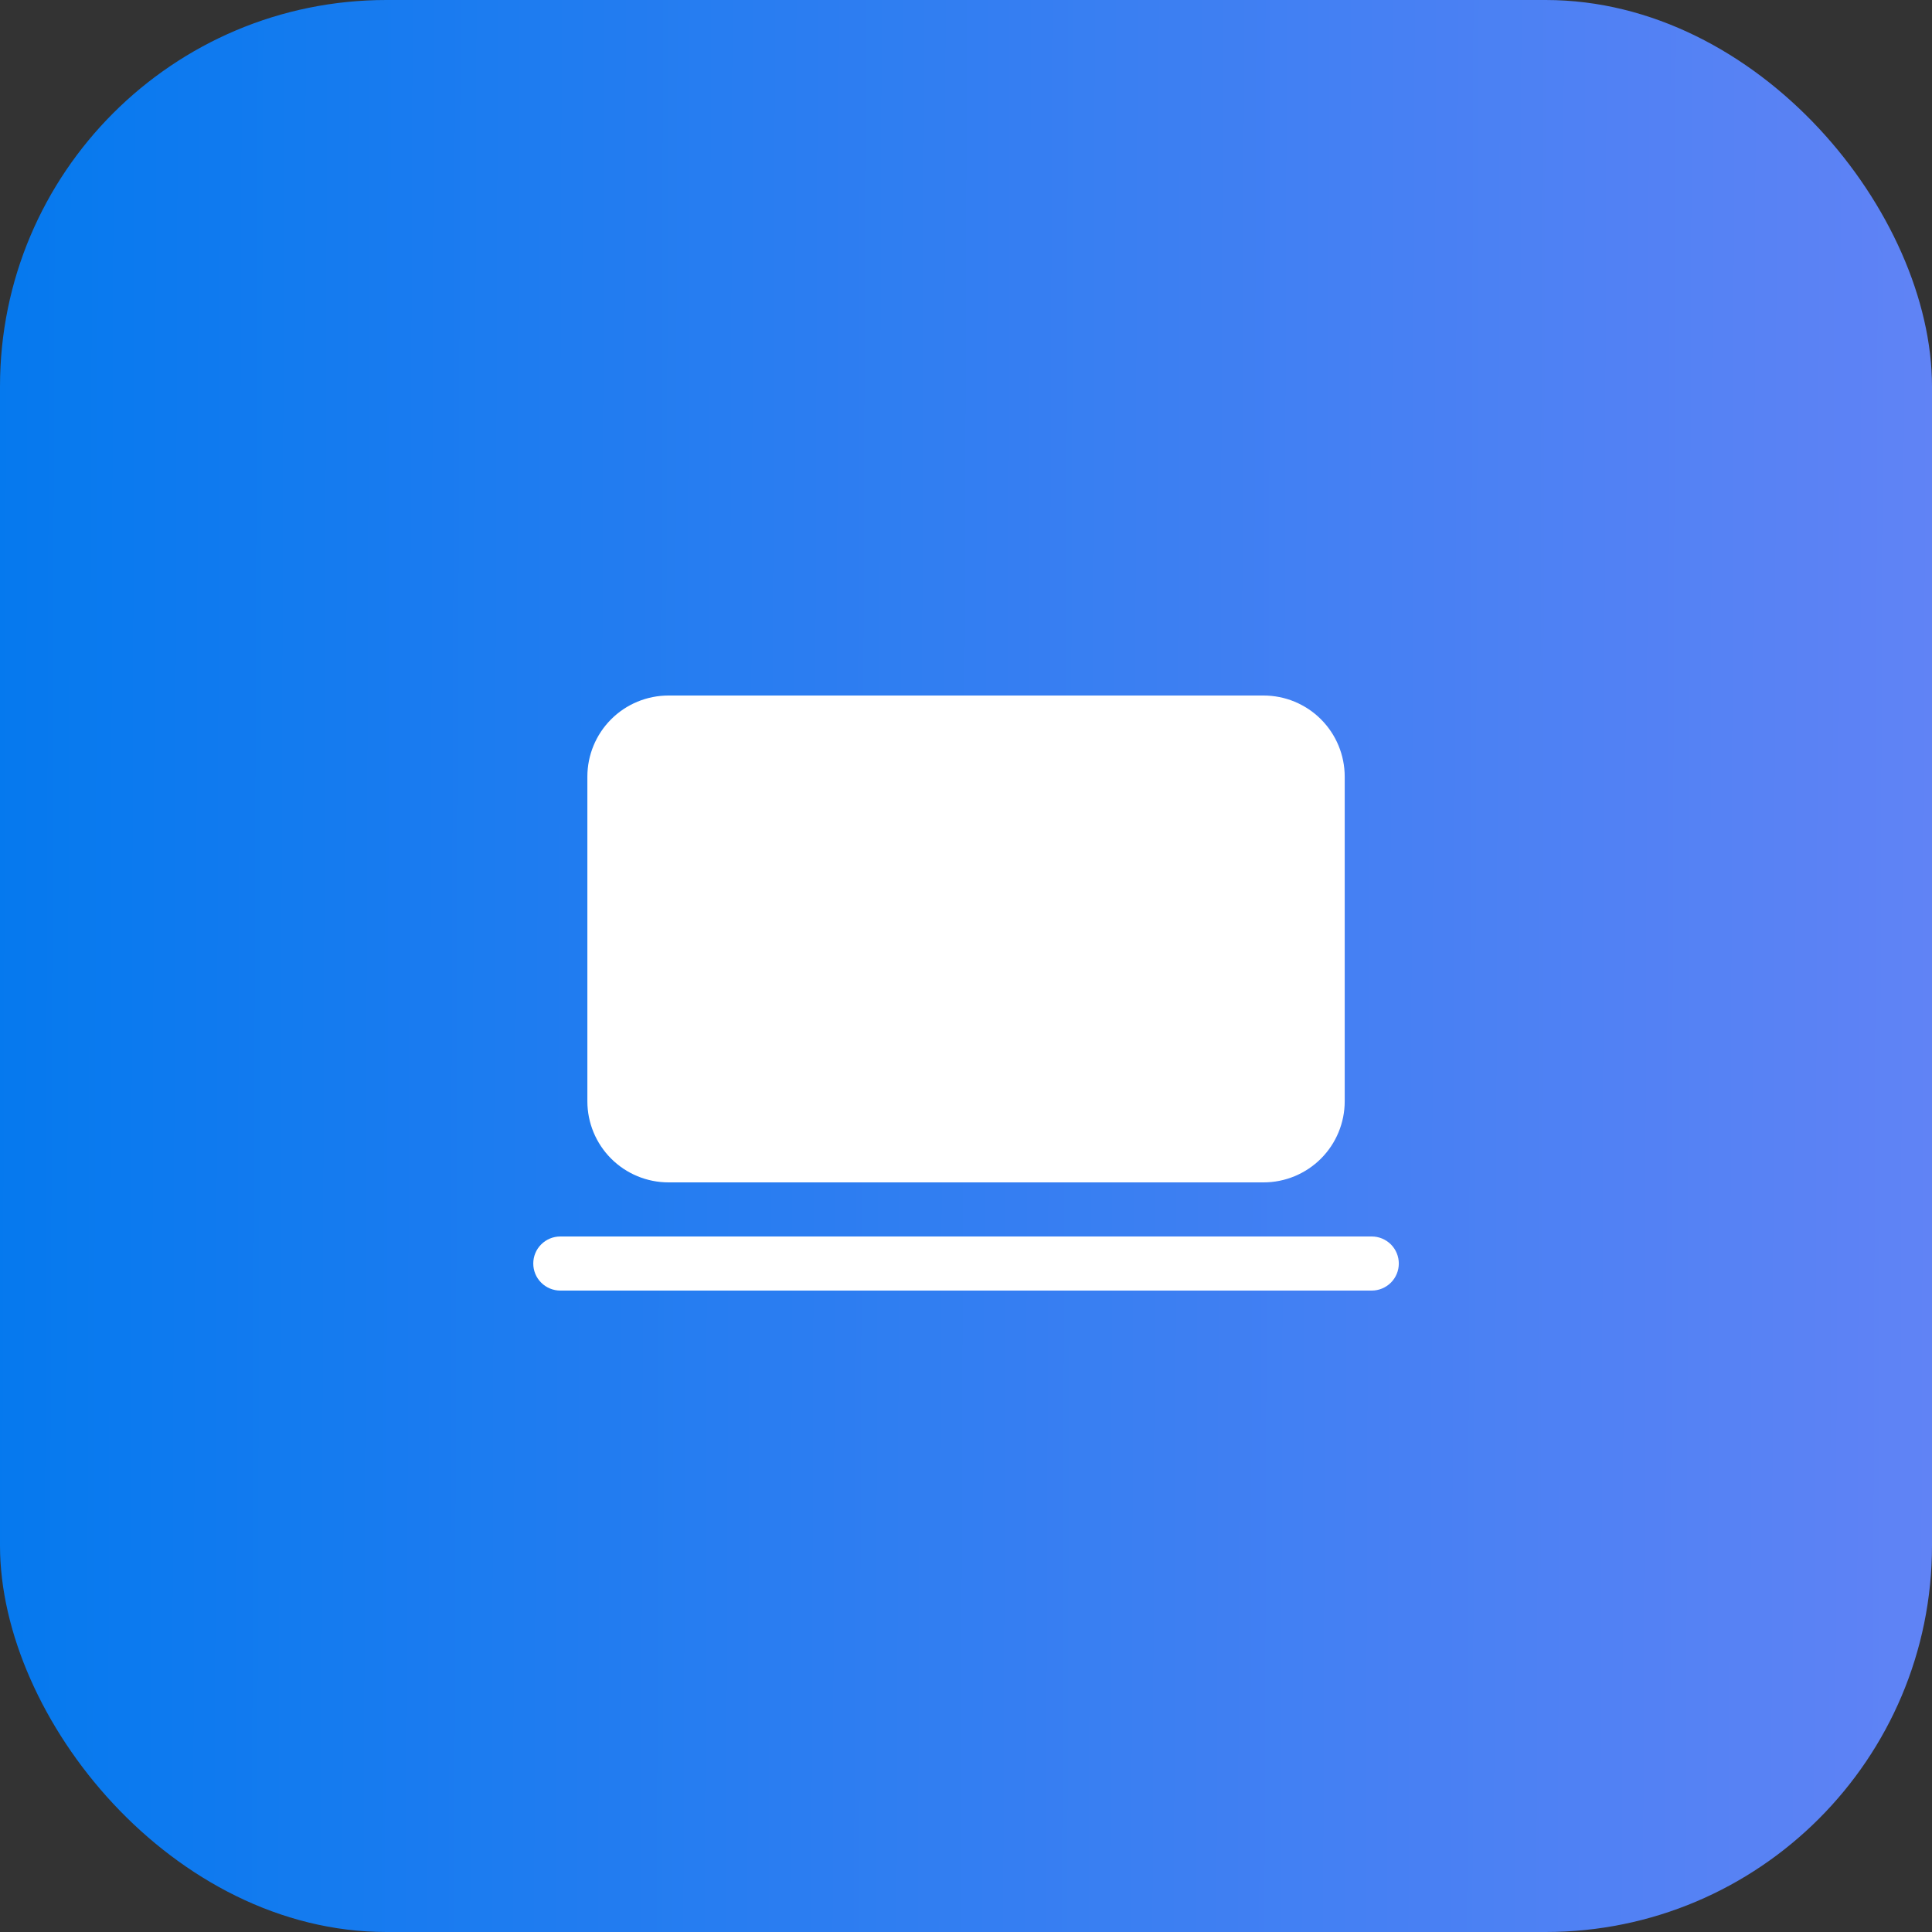
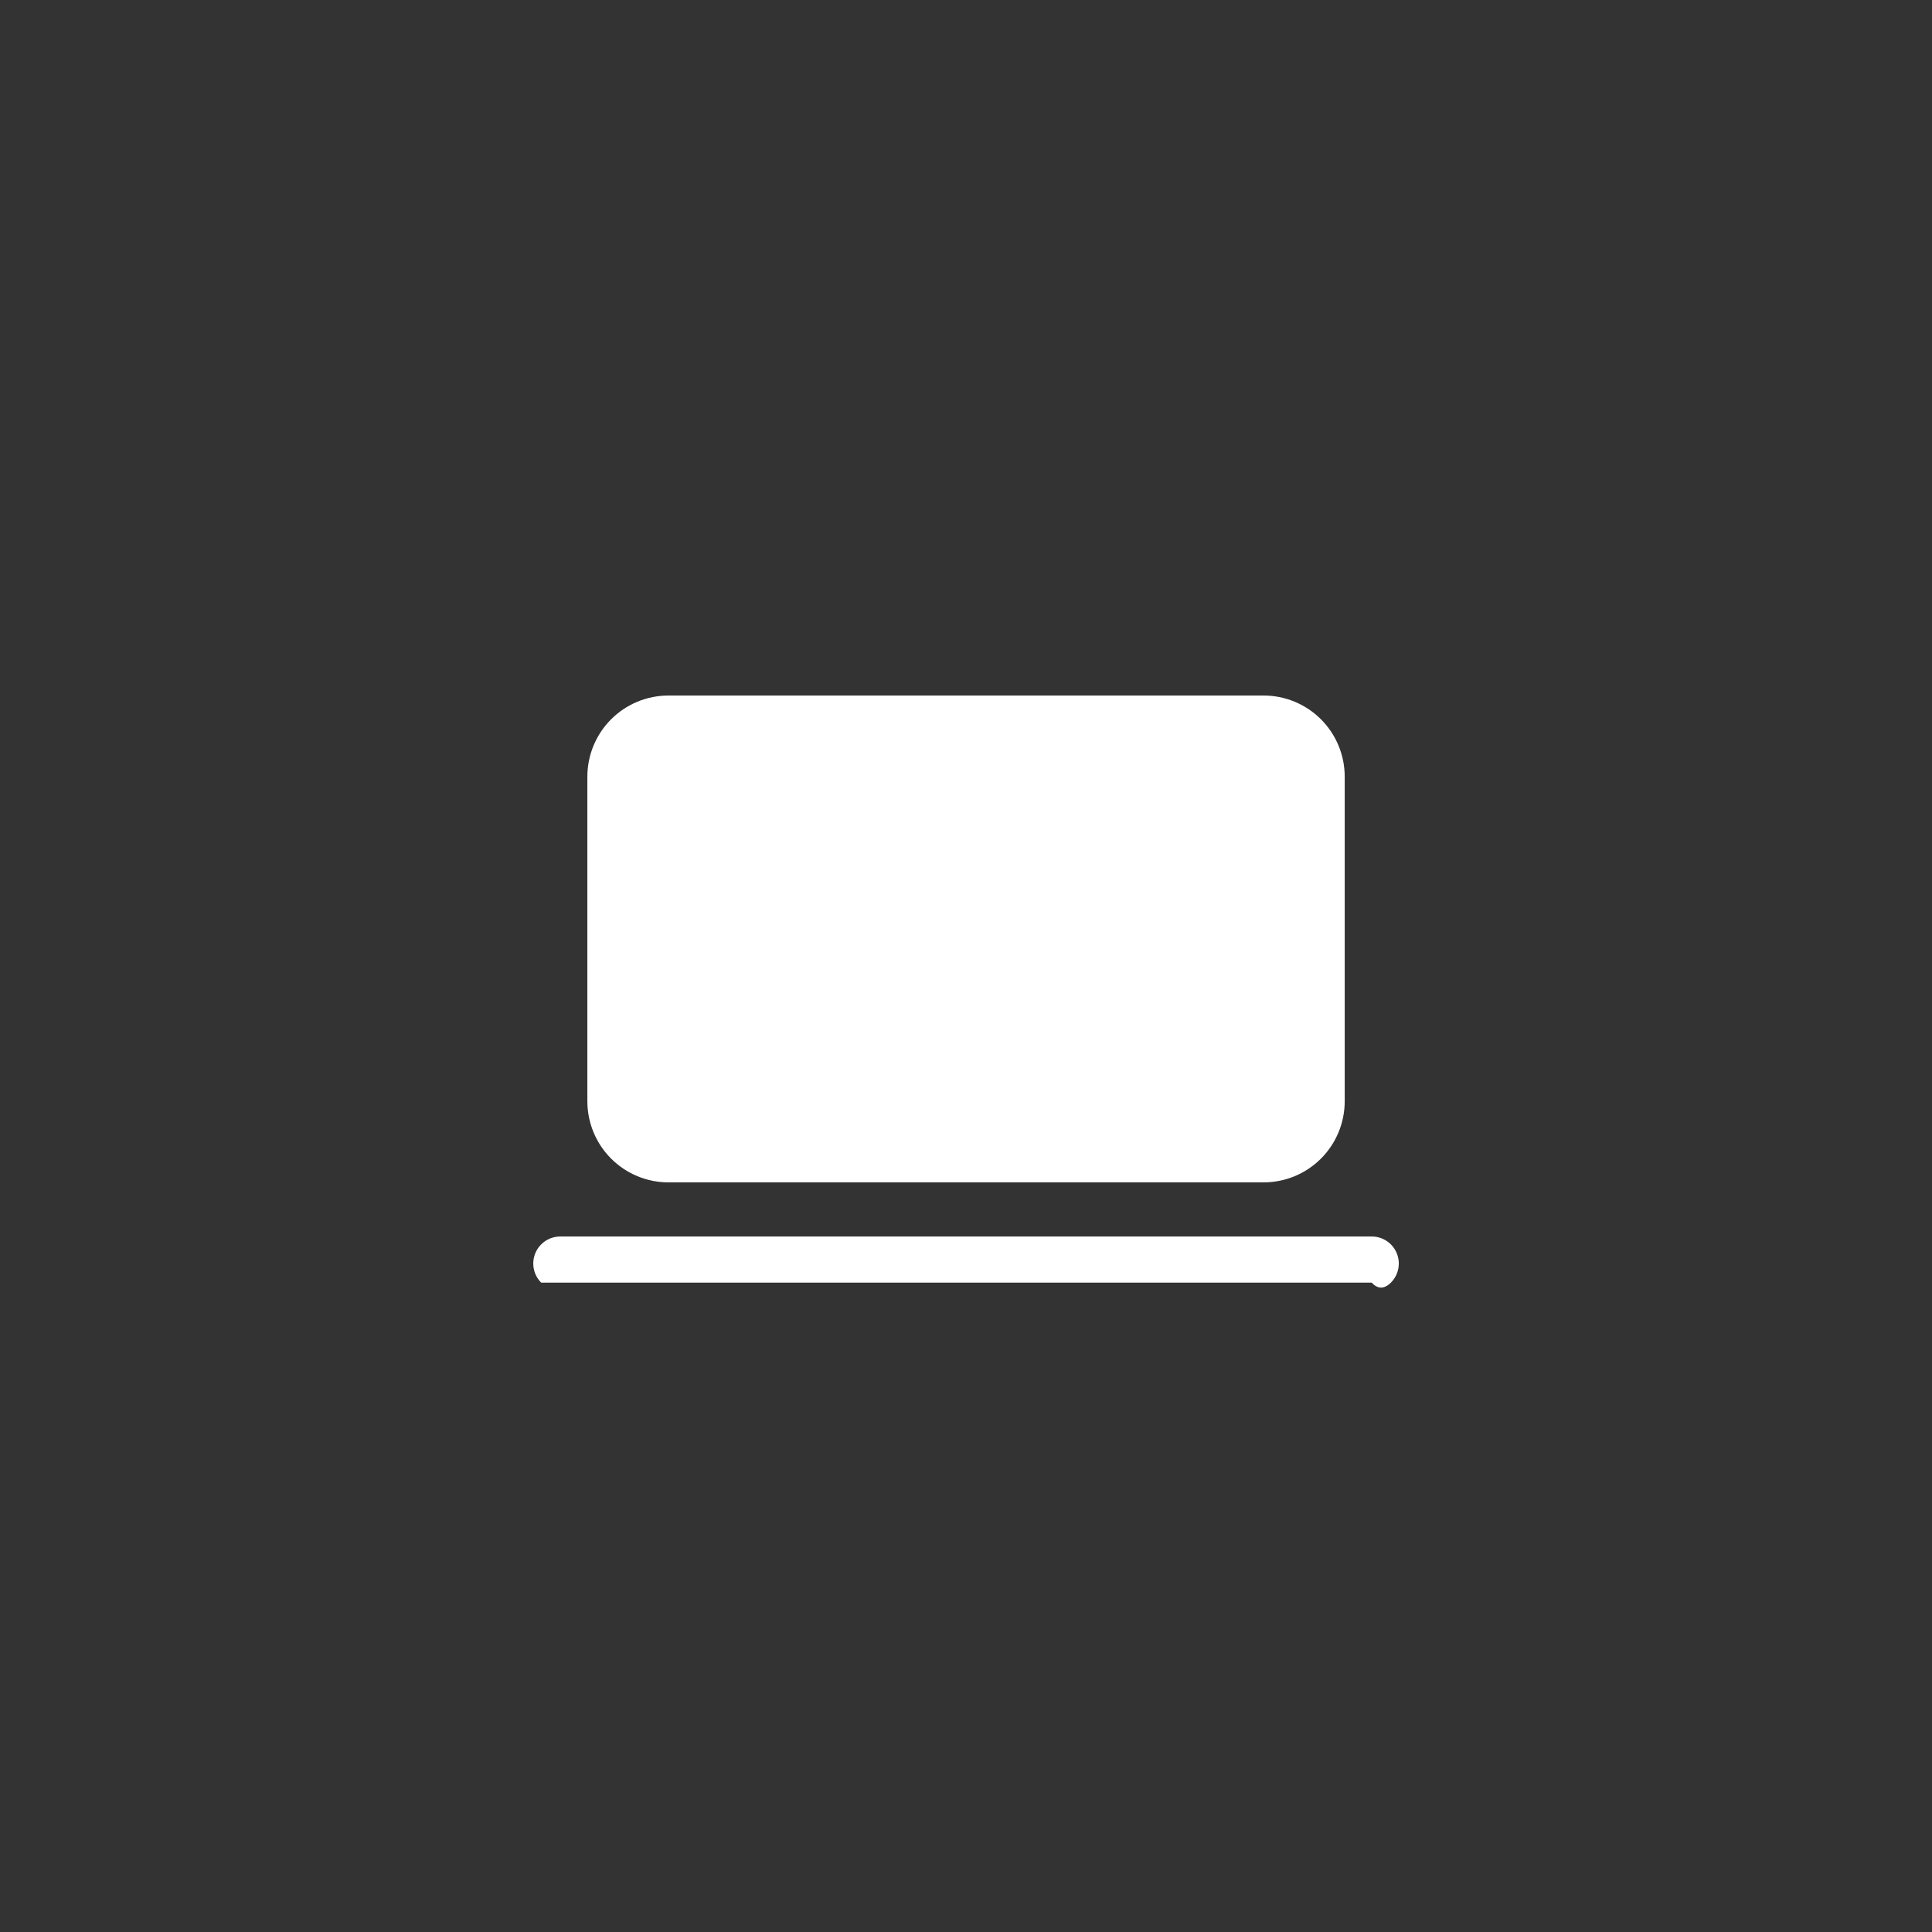
<svg xmlns="http://www.w3.org/2000/svg" width="50" height="50" viewBox="0 0 50 50" fill="none">
  <rect x="0" y="0" width="50" height="50" fill="#333333" stroke="none" />
-   <rect width="50" height="50" rx="10" fill="url(#paint0_linear_326_10)" />
-   <path d="M17.301 18C16.744 18 16.21 18.221 15.816 18.615C15.422 19.009 15.201 19.543 15.201 20.1V28.5C15.201 29.057 15.422 29.591 15.816 29.985C16.21 30.379 16.744 30.6 17.301 30.6H32.701C33.258 30.6 33.792 30.379 34.186 29.985C34.58 29.591 34.801 29.057 34.801 28.5V20.1C34.801 19.543 34.58 19.009 34.186 18.615C33.792 18.221 33.258 18 32.701 18H17.301ZM14.501 32C14.315 32 14.137 32.074 14.006 32.205C13.874 32.336 13.801 32.514 13.801 32.7C13.801 32.886 13.874 33.064 14.006 33.195C14.137 33.326 14.315 33.4 14.501 33.4H35.501C35.686 33.4 35.864 33.326 35.996 33.195C36.127 33.064 36.201 32.886 36.201 32.7C36.201 32.514 36.127 32.336 35.996 32.205C35.864 32.074 35.686 32 35.501 32H14.501Z" fill="white" />
+   <path d="M17.301 18C16.744 18 16.21 18.221 15.816 18.615C15.422 19.009 15.201 19.543 15.201 20.1V28.5C15.201 29.057 15.422 29.591 15.816 29.985C16.21 30.379 16.744 30.6 17.301 30.6H32.701C33.258 30.6 33.792 30.379 34.186 29.985C34.58 29.591 34.801 29.057 34.801 28.5V20.1C34.801 19.543 34.58 19.009 34.186 18.615C33.792 18.221 33.258 18 32.701 18H17.301ZM14.501 32C14.315 32 14.137 32.074 14.006 32.205C13.874 32.336 13.801 32.514 13.801 32.7C13.801 32.886 13.874 33.064 14.006 33.195H35.501C35.686 33.4 35.864 33.326 35.996 33.195C36.127 33.064 36.201 32.886 36.201 32.7C36.201 32.514 36.127 32.336 35.996 32.205C35.864 32.074 35.686 32 35.501 32H14.501Z" fill="white" />
  <defs>
    <linearGradient id="paint0_linear_326_10" x1="-1.25" y1="17" x2="51.187" y2="17.174" gradientUnits="userSpaceOnUse">
      <stop stop-color="#0379EE" />
      <stop offset="1" stop-color="#6283F5" />
    </linearGradient>
  </defs>
</svg>